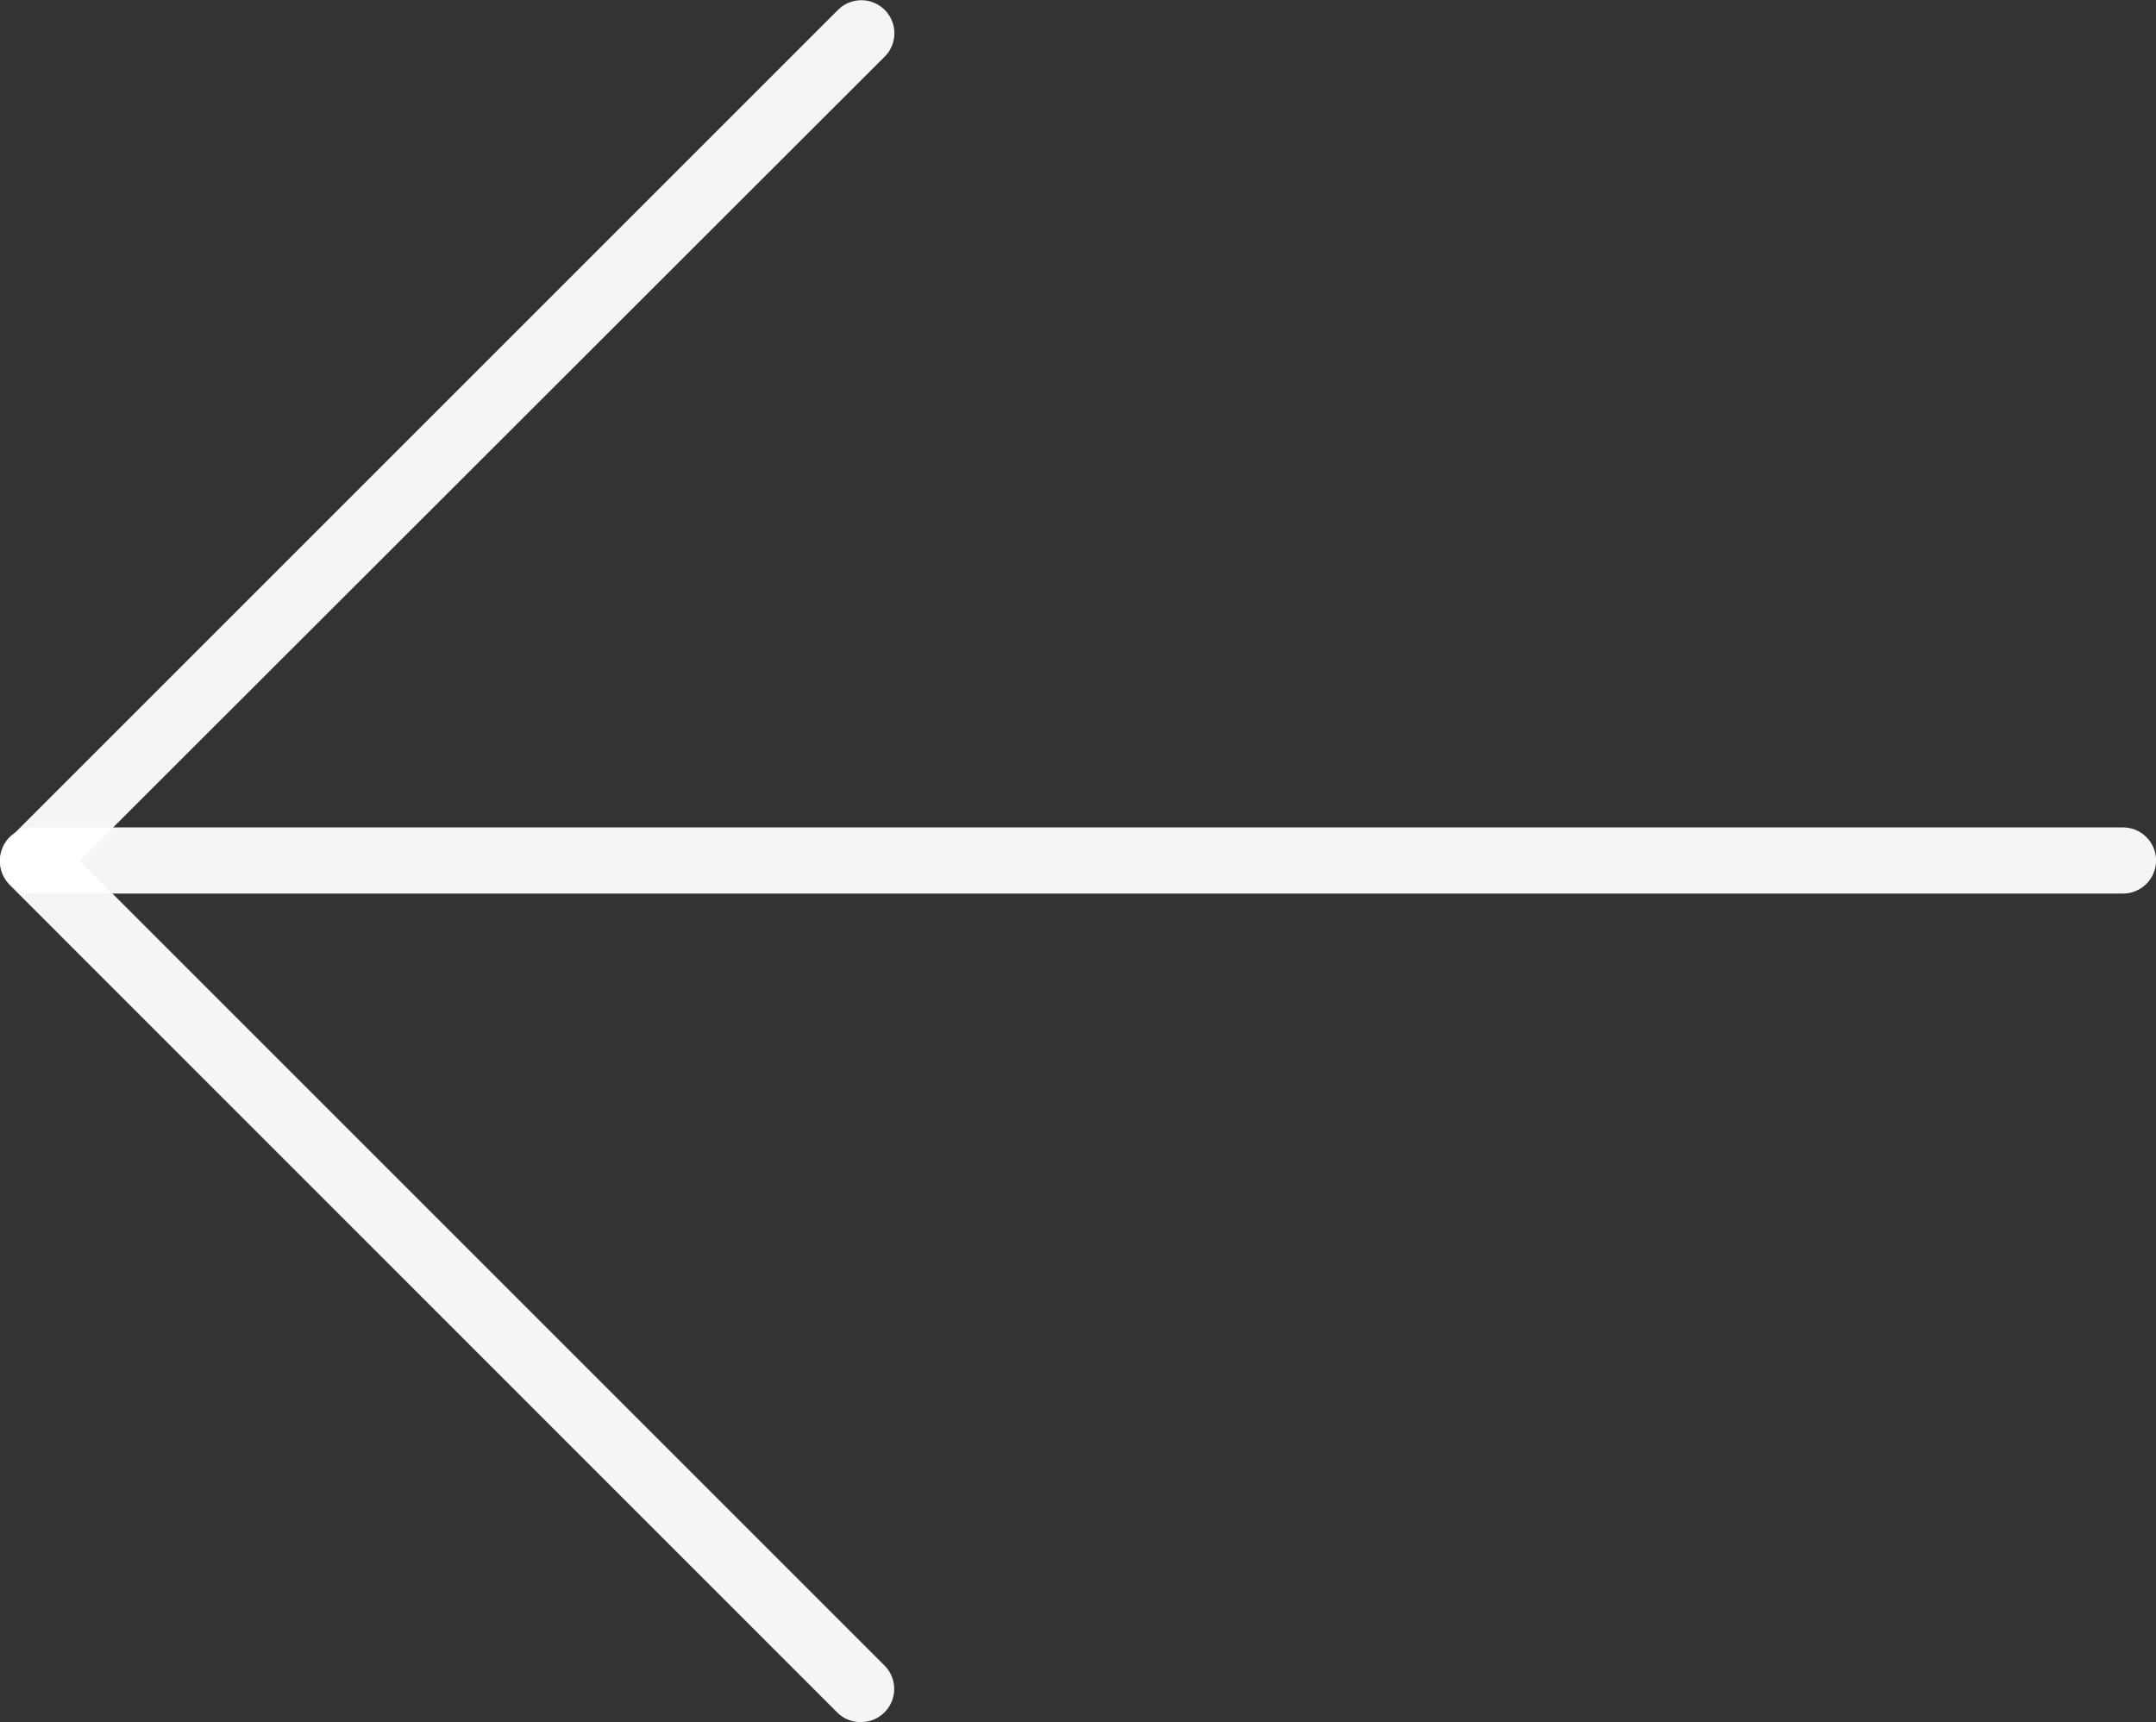
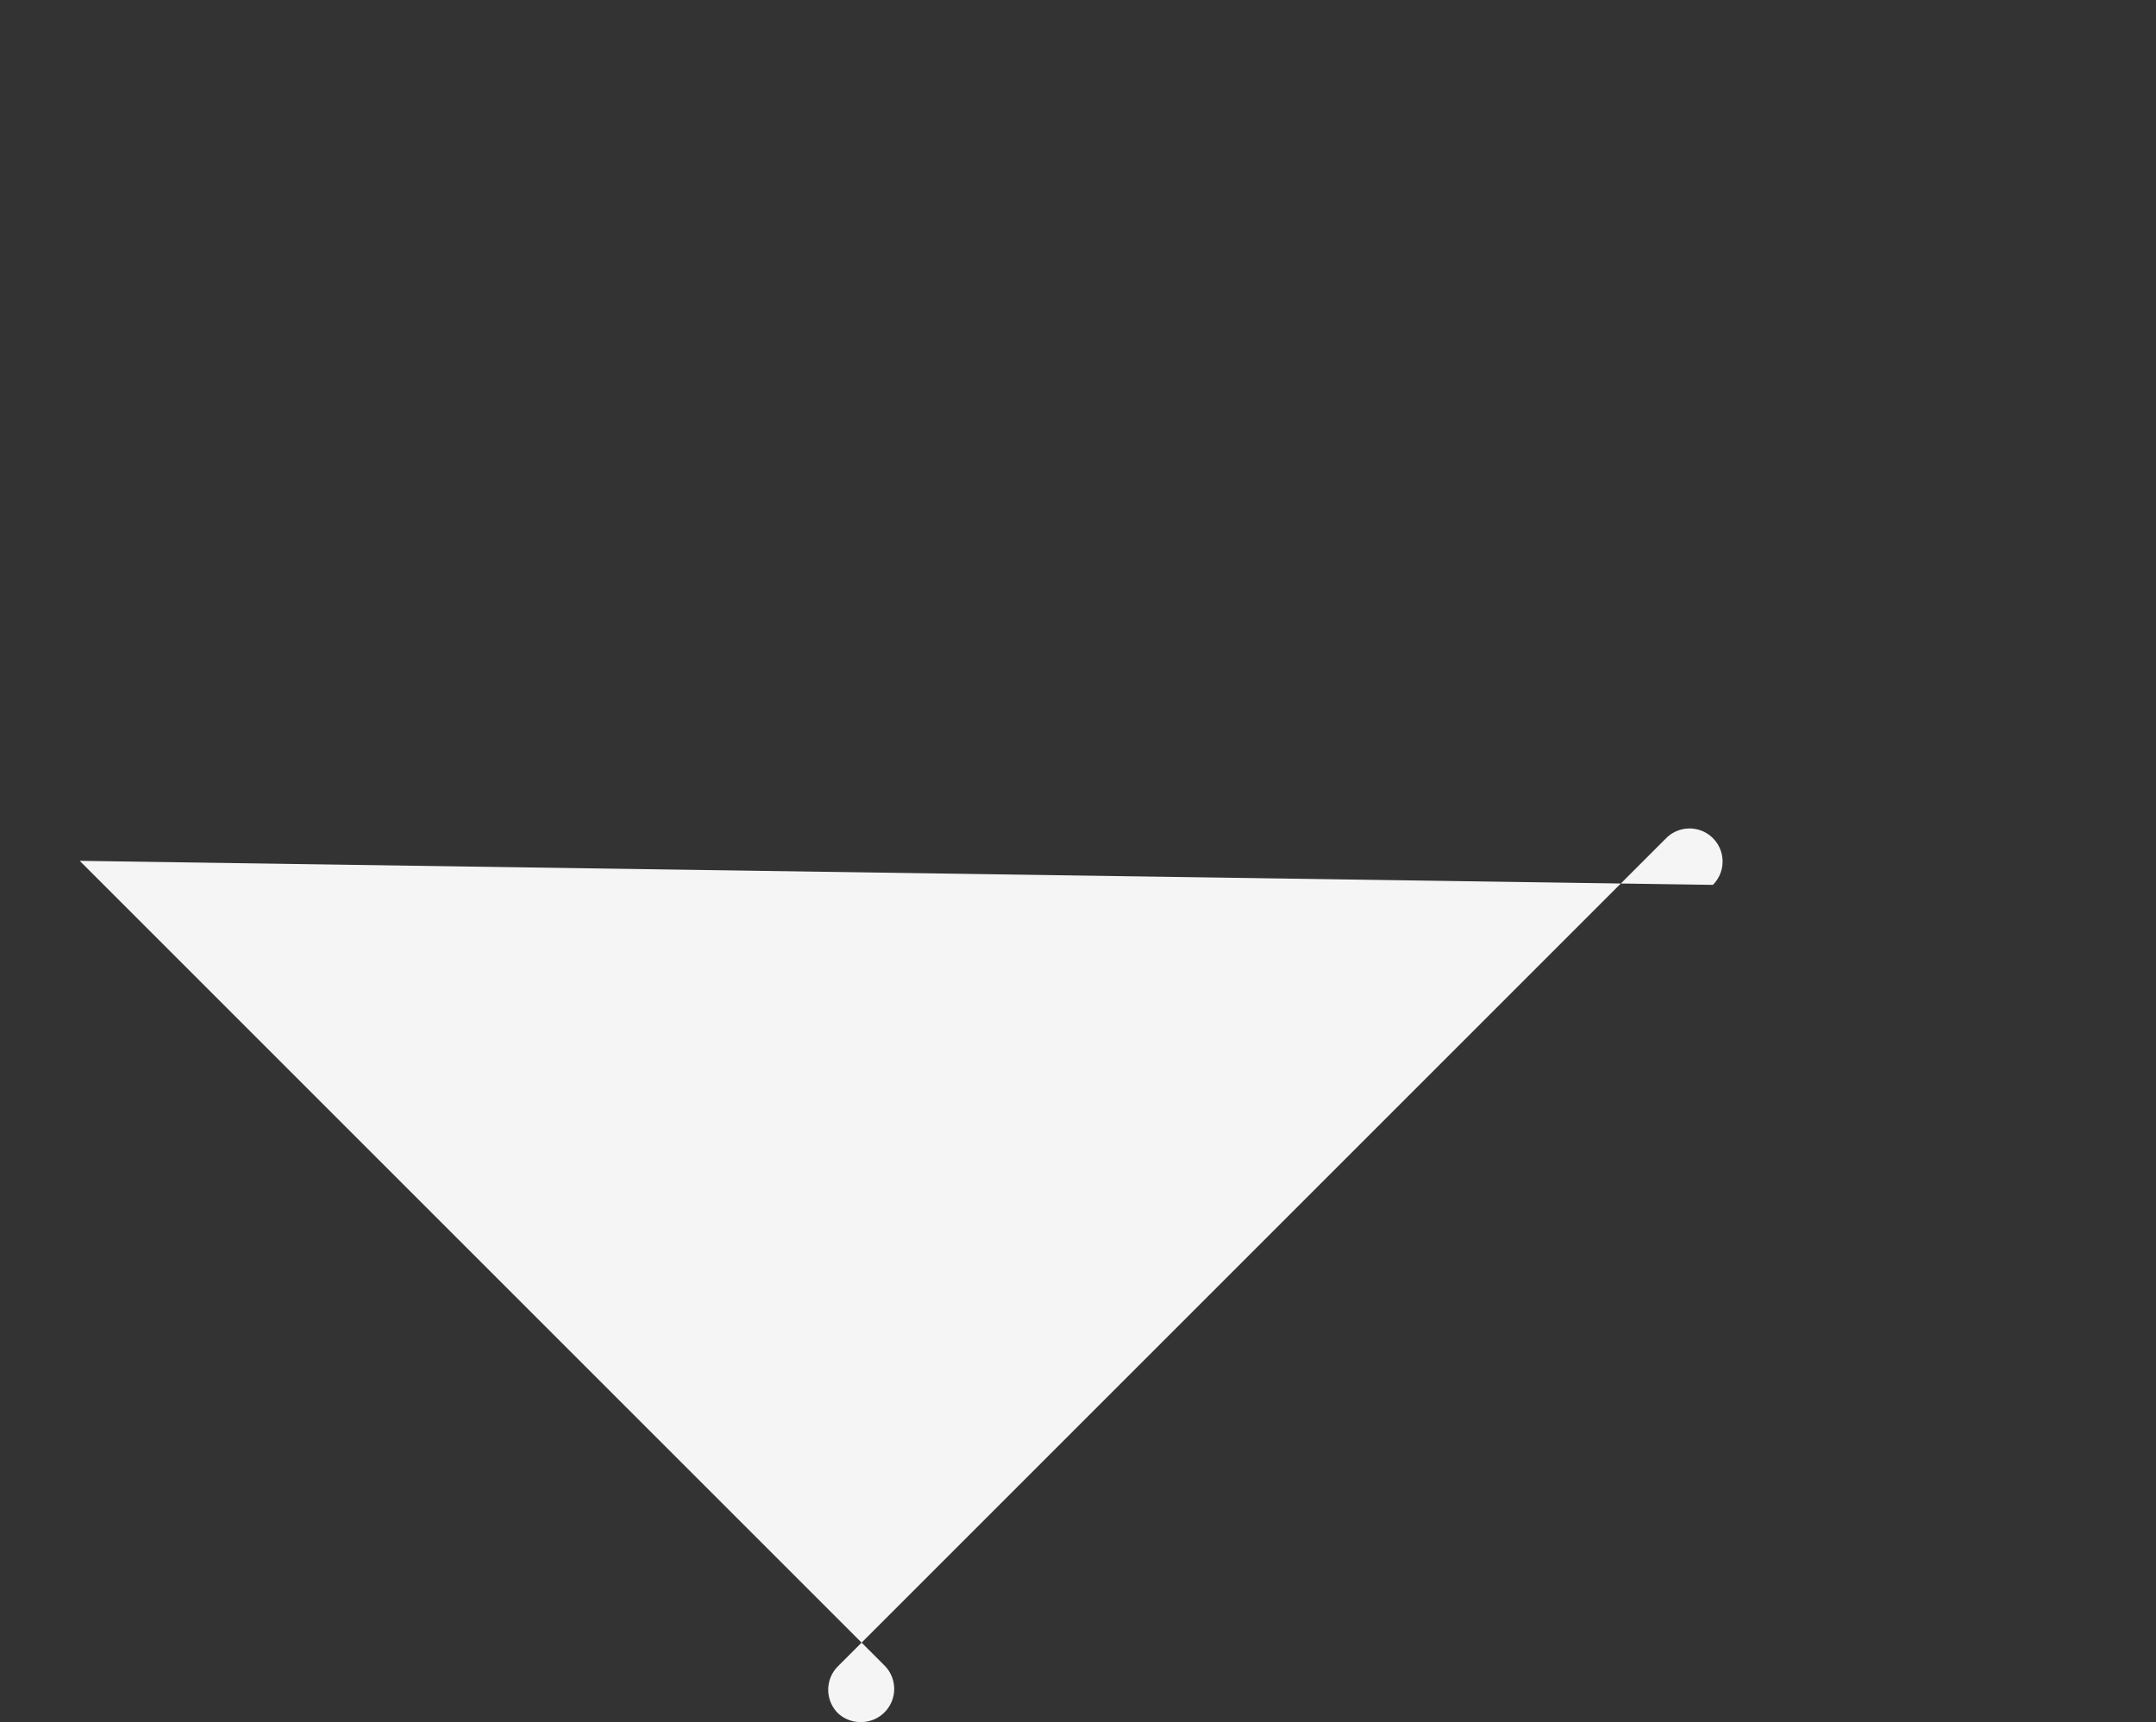
<svg xmlns="http://www.w3.org/2000/svg" id="arrow" width="15.877" height="12.684" viewBox="0 0 15.877 12.684">
  <rect x="0" y="0" width="15.877" height="12.684" fill="#333333" stroke="none" />
-   <path id="Path_86" data-name="Path 86" d="M15.634,16.3H.243a.243.243,0,0,1,0-.487H15.634a.243.243,0,1,1,0,.487Z" transform="translate(0 -9.719)" fill="rgba(255,255,255,0.95)" />
-   <path id="Path_87" data-name="Path 87" d="M6.343,15.966A.244.244,0,0,1,6.17,15.9L.071,9.8a.244.244,0,0,1,0-.344l6.1-6.1a.243.243,0,0,1,.344.344L.587,9.623l5.928,5.928a.244.244,0,0,1-.172.415Z" transform="translate(0 -3.283)" fill="rgba(255,255,255,0.95)" />
+   <path id="Path_87" data-name="Path 87" d="M6.343,15.966A.244.244,0,0,1,6.17,15.9a.244.244,0,0,1,0-.344l6.1-6.1a.243.243,0,0,1,.344.344L.587,9.623l5.928,5.928a.244.244,0,0,1-.172.415Z" transform="translate(0 -3.283)" fill="rgba(255,255,255,0.95)" />
</svg>